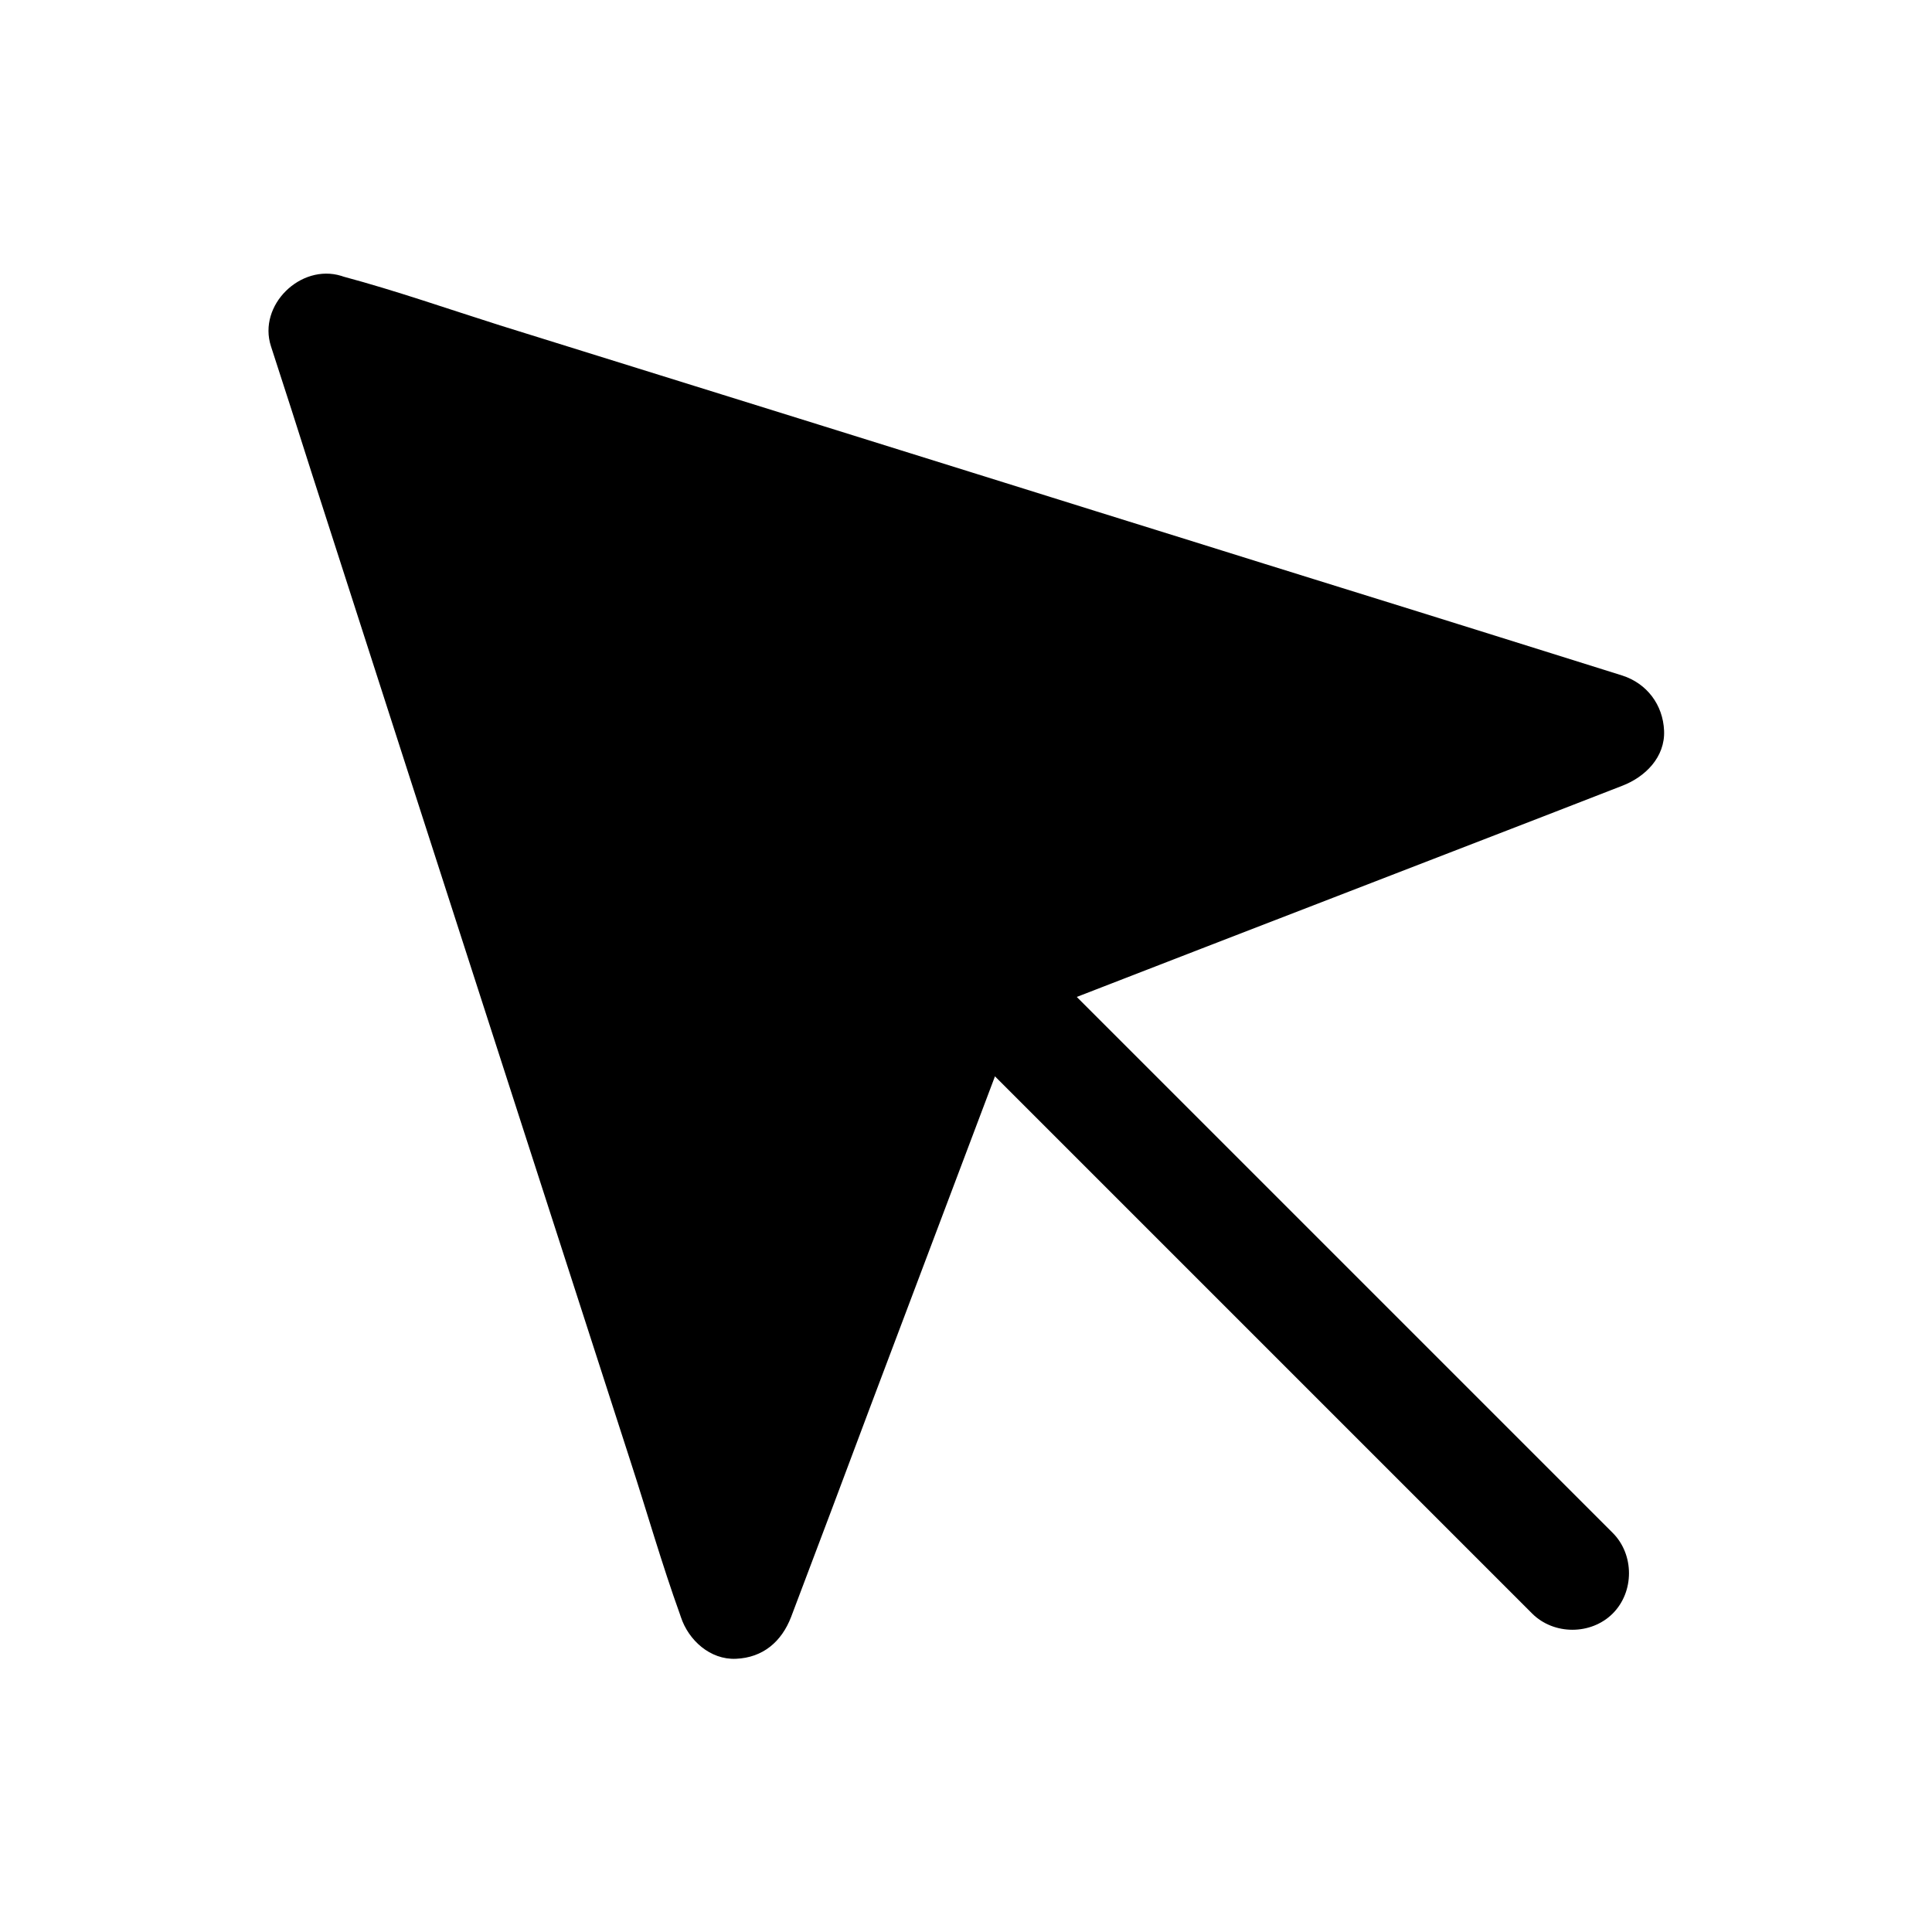
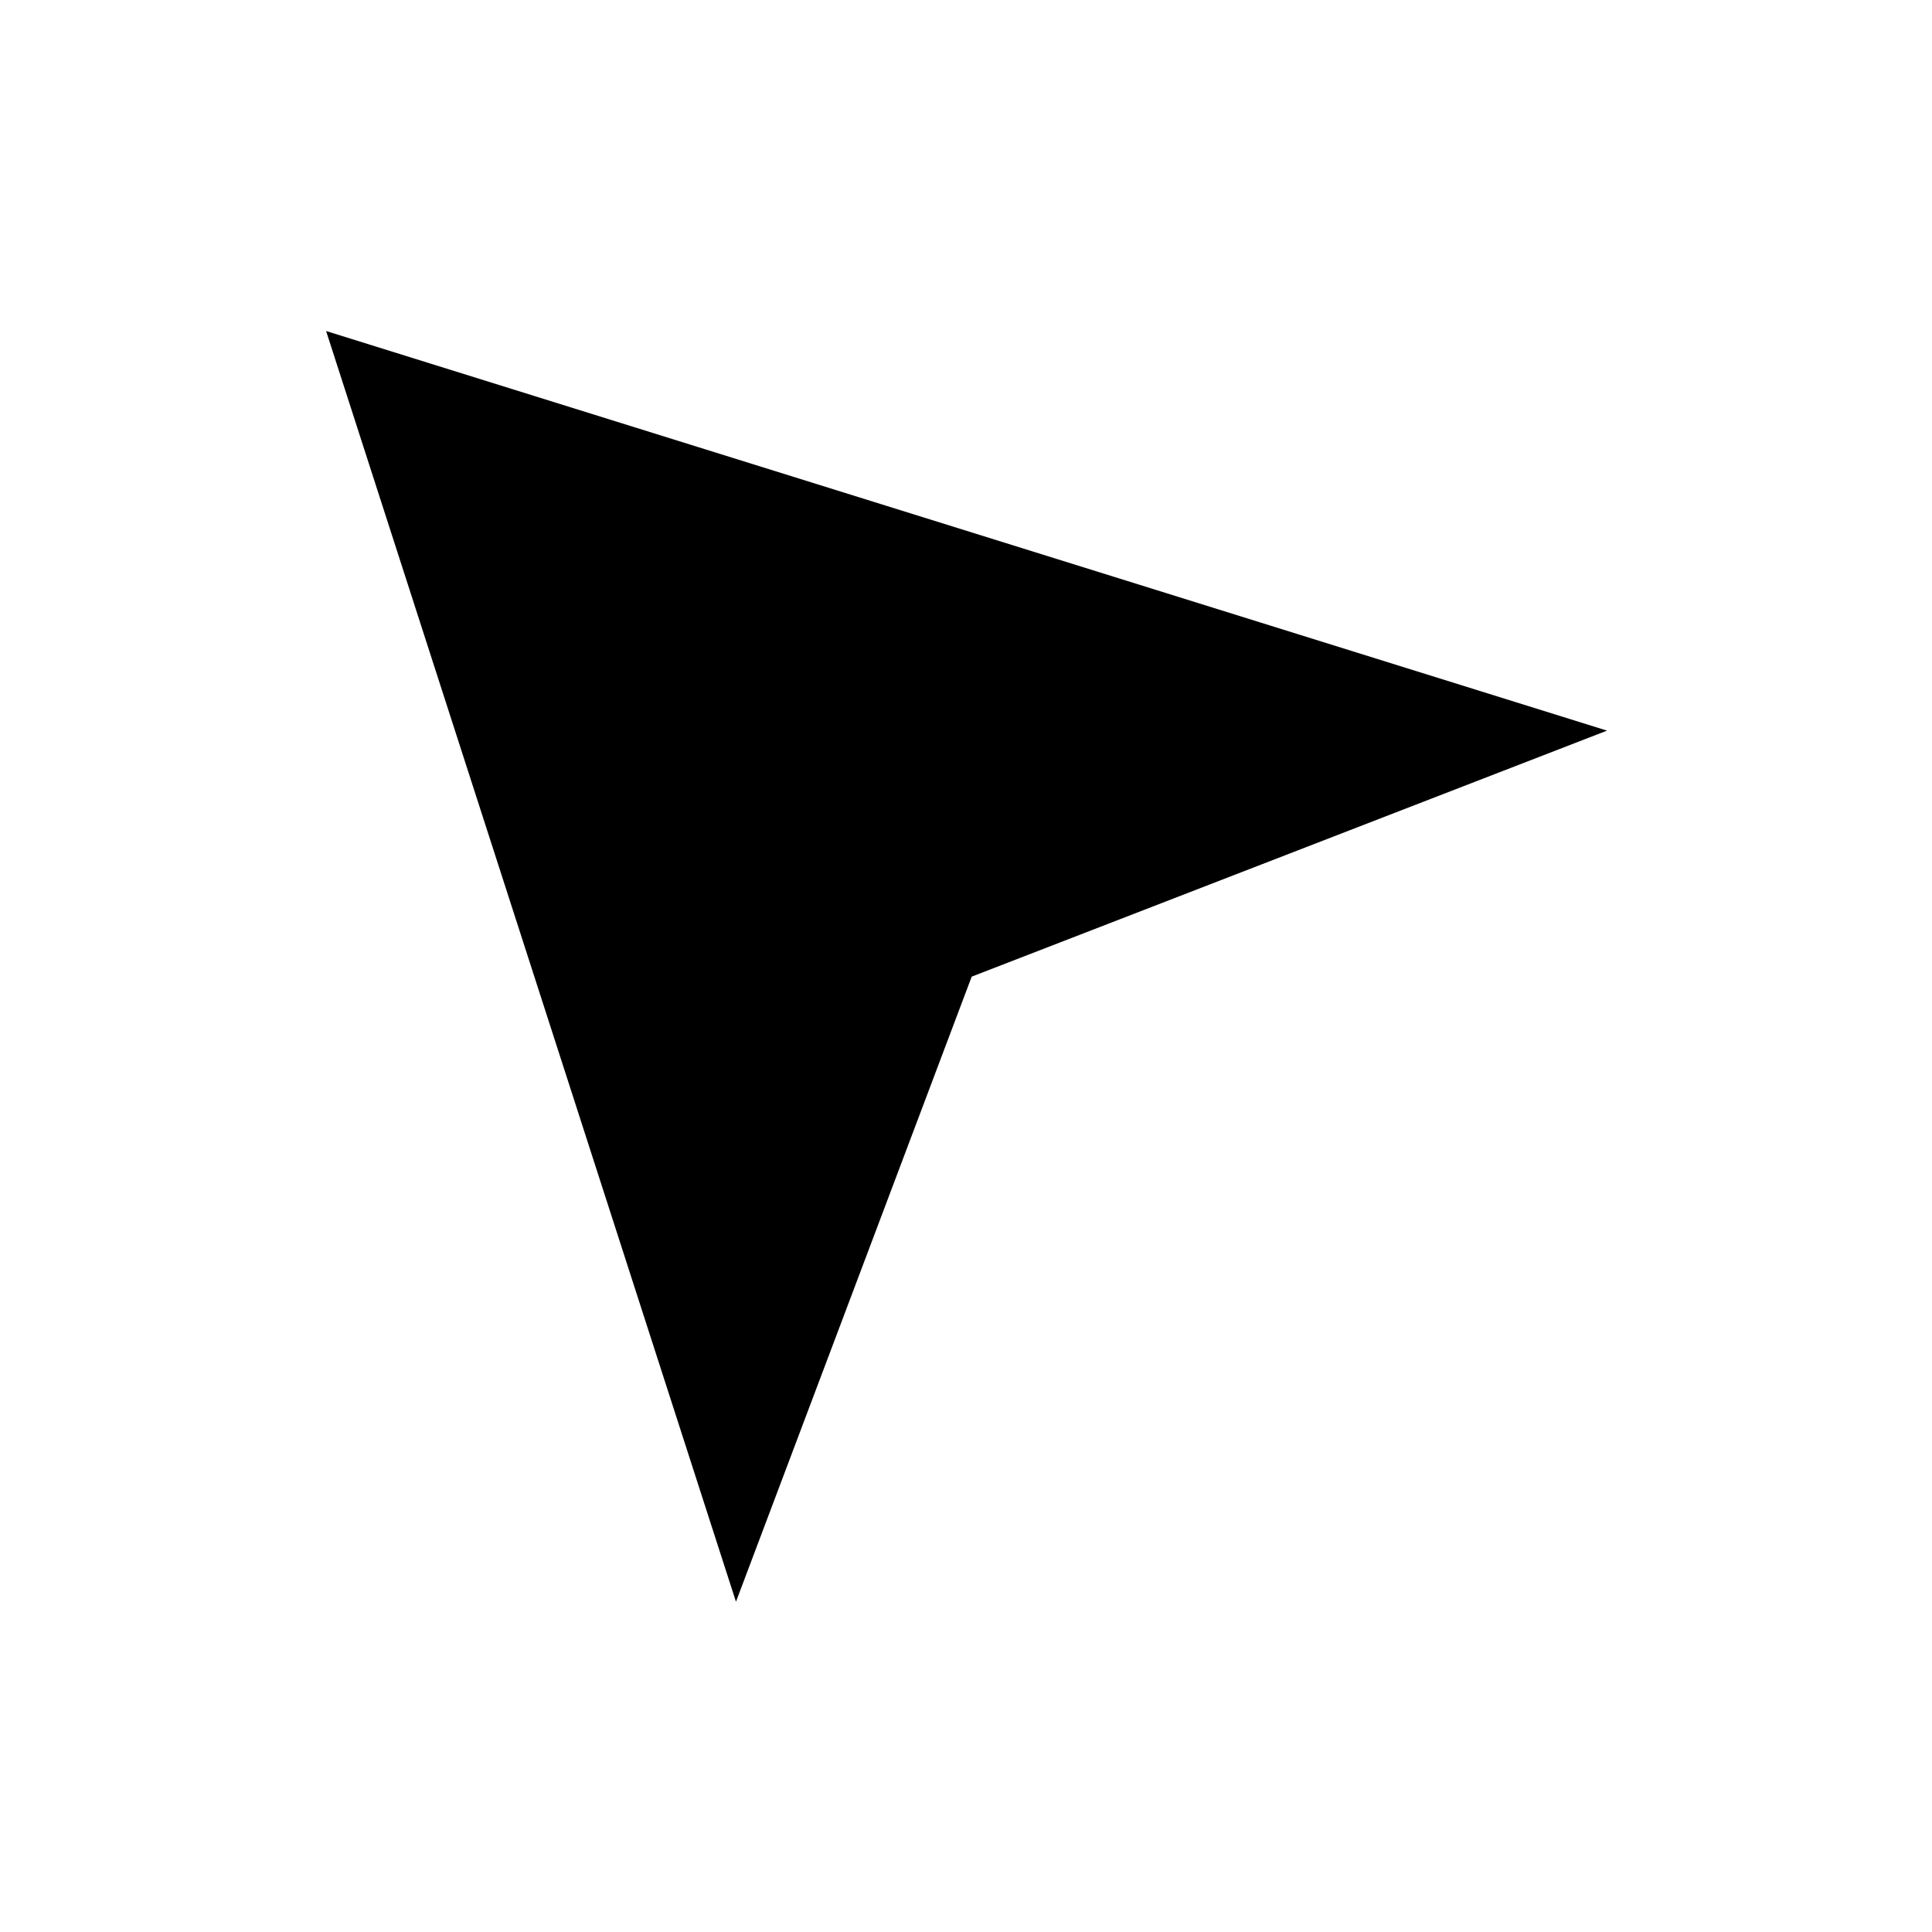
<svg xmlns="http://www.w3.org/2000/svg" fill="#000000" width="800px" height="800px" version="1.1" viewBox="144 144 512 512">
  <g>
    <path d="m401.51 402.82 168.37-65.195-339.46-105.9 108.62 336.75z" />
-     <path d="m405.54 417.43c18.941-7.356 37.988-14.711 56.93-22.066 30.23-11.688 60.457-23.375 90.688-35.066 6.953-2.719 13.805-5.34 20.758-8.062 6.047-2.316 11.387-7.559 11.082-14.609-0.301-6.852-4.535-12.496-11.082-14.609-11.285-3.527-22.469-7.055-33.754-10.578-27.004-8.465-54.109-16.828-81.113-25.293-32.746-10.176-65.395-20.453-98.141-30.633-28.113-8.766-56.324-17.531-84.438-26.301-13.703-4.332-27.508-9.168-41.414-12.898-0.203-0.102-0.402-0.102-0.605-0.203-10.785-3.32-22.172 7.766-18.645 18.648 3.629 11.184 7.254 22.371 10.781 33.555 8.566 26.703 17.23 53.402 25.797 80.105 10.48 32.445 20.957 64.891 31.438 97.438 9.07 28.113 18.137 56.125 27.207 84.238 4.434 13.602 8.363 27.406 13.199 40.809 0.102 0.203 0.102 0.402 0.203 0.605 2.016 6.144 7.758 11.387 14.609 11.082 7.152-0.301 12.09-4.535 14.609-11.082 7.055-18.641 14.105-37.281 21.059-55.922 11.184-29.727 22.469-59.449 33.656-89.176 2.621-6.852 5.141-13.602 7.758-20.453 2.82-7.457-3.125-16.93-10.578-18.641-8.566-1.914-15.617 2.621-18.641 10.578-7.055 18.641-14.105 37.281-21.059 55.922-11.184 29.727-22.469 59.449-33.656 89.176-2.621 6.852-5.141 13.602-7.758 20.453h29.121c-3.629-11.184-7.254-22.371-10.781-33.555-8.566-26.703-17.23-53.402-25.797-80.105-10.48-32.445-20.957-64.891-31.438-97.438-9.07-28.113-18.137-56.125-27.207-84.238-4.332-13.504-7.961-27.609-13.199-40.809-0.102-0.203-0.102-0.402-0.203-0.605-6.144 6.246-12.395 12.395-18.539 18.641 11.285 3.527 22.469 7.055 33.754 10.578 27.004 8.465 54.109 16.828 81.113 25.293 32.746 10.176 65.395 20.453 98.141 30.633 28.113 8.766 56.324 17.531 84.438 26.301 13.703 4.231 27.406 9.473 41.414 12.898 0.203 0.102 0.402 0.102 0.605 0.203v-29.121c-18.941 7.356-37.988 14.711-56.93 22.066-30.23 11.688-60.457 23.375-90.688 35.066-6.953 2.719-13.805 5.34-20.758 8.062-7.656 2.922-12.898 10.176-10.578 18.641 2.016 7.148 10.984 13.395 18.641 10.473z" />
-     <path d="m395.66 417.23c17.434 17.434 34.863 34.863 52.297 52.297 27.609 27.609 55.219 55.219 82.926 82.926 6.348 6.348 12.695 12.695 19.145 19.145 5.742 5.742 15.617 5.742 21.363 0 5.742-5.742 5.742-15.617 0-21.363-17.434-17.434-34.863-34.863-52.297-52.297l-82.926-82.926c-6.348-6.348-12.695-12.695-19.145-19.145-5.742-5.742-15.617-5.742-21.363 0-5.844 5.742-5.844 15.617 0 21.363z" />
  </g>
</svg>